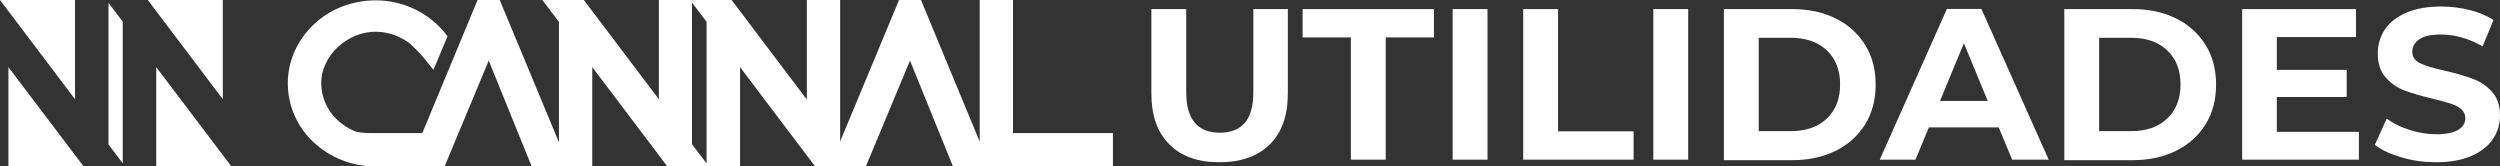
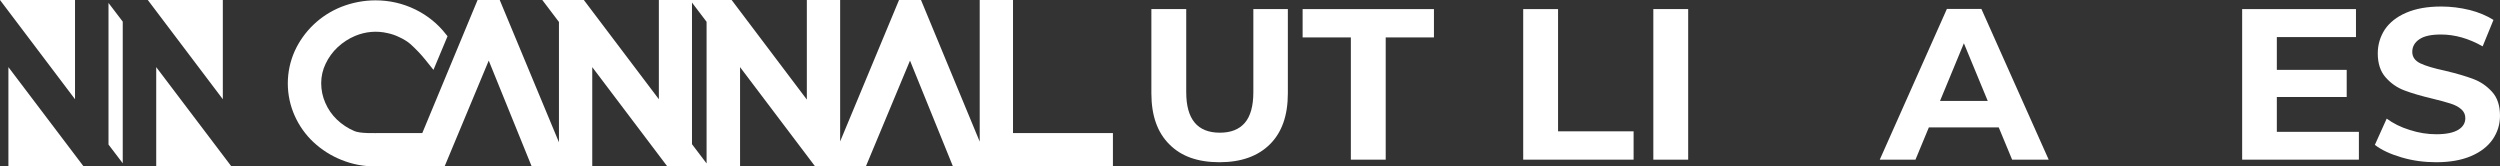
<svg xmlns="http://www.w3.org/2000/svg" id="Camada_1" x="0px" y="0px" viewBox="0 0 1456.3 96.8" xml:space="preserve">
  <rect x="0" y="0" width="1456.3" height="96.8" fill="#333333" stroke="none" />
  <g id="Camada_2_00000030454904515705940500000006481624952385734791_">
    <g id="Camada_1-2">
      <path fill="#FFFFFF" d="M63.2,84.2l8.3,10.9V12.6L63.2,1.7V84.2z M43.7,0H0l43.7,57.8L43.7,0z M129.8,0H86.1l43.7,57.8V0z    M91,96.8h43.7L91,39.1V96.8z M4.9,96.8h43.7L4.9,39.1L4.9,96.8z M590.1,77.5V0h-19.4v82.5L536.5,0h-12.8l-34.3,82.4V0H470v58   L426.2,0h-42.4v57.8L340.1,0h-24.2l9.7,12.8v70.1L291.1,0h-12.9l-32.2,77.5h-23.2c-4.7,0-12.9,0.4-16.5-1.2   c-3.7-1.6-7.2-3.9-10.1-6.7c-2.9-2.8-5.1-6-6.7-9.7c-1.6-3.6-2.4-7.5-2.4-11.5c0-3.9,0.9-7.8,2.6-11.3c1.7-3.6,4.1-6.9,7-9.6   c3-2.8,6.4-5,10.2-6.6c6-2.5,12.6-3.1,18.9-1.6c2.4,0.5,4.7,1.3,6.9,2.4c2.2,1,4.4,2.3,6.3,3.9c3.1,2.8,6,5.8,8.6,9l4.9,6.1   l8.2-19.6l-0.9-1.1c-4.7-6.1-10.8-11-17.7-14.4c-7.3-3.6-15.2-5.4-23.3-5.4c-6.9,0-13.6,1.3-20,3.8c-6,2.4-11.5,5.9-16.2,10.4   c-4.6,4.4-8.3,9.6-10.9,15.3c-5.4,12-5.4,25.8,0,37.8c2.6,5.8,6.3,11,10.9,15.3c4.7,4.4,10.2,7.9,16.2,10.3   c6.4,2.6,13.1,3.9,20,3.8H259l25.7-61.6l25,61.6H345V39.1l43.7,57.8h42.4V39.1l43.7,57.8h29.6l25.7-61.6l25,61.6h93.2V77.5H590.1z    M403.1,84V1.5l8.5,11.2v82.5L403.1,84z" />
    </g>
  </g>
  <g>
    <path fill="#FFFFFF" d="M681.2,84.1c-7-6.9-10.5-16.8-10.5-29.7V5.3H691v48.4c0,15.7,6.5,23.6,19.6,23.6c6.4,0,11.2-1.9,14.5-5.7  c3.3-3.8,5-9.8,5-17.9V5.3h20.1v49.1c0,12.9-3.5,22.8-10.5,29.7c-7,6.9-16.7,10.4-29.3,10.4S688.1,91.1,681.2,84.1z" />
    <path fill="#FFFFFF" d="M786.9,21.8h-28.1V5.3h76.5v16.5h-28.1V93h-20.3V21.8z" />
-     <path fill="#FFFFFF" d="M846.2,5.3h20.3V93h-20.3V5.3z" />
    <path fill="#FFFFFF" d="M887.3,5.3h20.3v71.2h44V93h-64.3V5.3z" />
    <path fill="#FFFFFF" d="M963.1,5.3h20.3V93h-20.3V5.3z" />
-     <path fill="#FFFFFF" d="M1004.2,5.3h39.9c9.5,0,17.9,1.8,25.3,5.5c7.3,3.6,13,8.8,17.1,15.4c4.1,6.6,6.1,14.3,6.1,23.1  c0,8.8-2,16.5-6.1,23.1c-4.1,6.6-9.7,11.7-17.1,15.4c-7.3,3.6-15.7,5.5-25.3,5.5h-39.9V5.3z M1043.1,76.4c8.8,0,15.8-2.4,21-7.3  c5.2-4.9,7.8-11.5,7.8-19.9c0-8.4-2.6-15-7.8-19.9c-5.2-4.9-12.2-7.3-21-7.3h-18.6v54.4H1043.1z" />
    <path fill="#FFFFFF" d="M1164.3,74.2h-40.7l-7.8,18.8H1095l39.1-87.8h20.1l39.2,87.8h-21.3L1164.3,74.2z M1157.9,58.8L1144,25.2  l-13.9,33.6H1157.9z" />
-     <path fill="#FFFFFF" d="M1202.5,5.3h39.9c9.5,0,17.9,1.8,25.3,5.5c7.3,3.6,13,8.8,17.1,15.4c4.1,6.6,6.1,14.3,6.1,23.1  c0,8.8-2,16.5-6.1,23.1c-4.1,6.6-9.7,11.7-17.1,15.4c-7.3,3.6-15.7,5.5-25.3,5.5h-39.9V5.3z M1241.4,76.4c8.8,0,15.8-2.4,21-7.3  c5.2-4.9,7.8-11.5,7.8-19.9c0-8.4-2.6-15-7.8-19.9c-5.2-4.9-12.2-7.3-21-7.3h-18.6v54.4H1241.4z" />
    <path fill="#FFFFFF" d="M1374.1,76.7V93h-68V5.3h66.3v16.3h-46.1v19.1h40.7v15.8h-40.7v20.3H1374.1z" />
    <path fill="#FFFFFF" d="M1399,91.7c-6.5-1.9-11.7-4.3-15.6-7.3l6.9-15.3c3.8,2.8,8.2,5,13.4,6.6c5.2,1.7,10.4,2.5,15.5,2.5  c5.8,0,10-0.9,12.8-2.6c2.8-1.7,4.1-4,4.1-6.8c0-2.1-0.8-3.8-2.4-5.2s-3.7-2.5-6.3-3.3c-2.6-0.8-6-1.8-10.3-2.8  c-6.7-1.6-12.2-3.2-16.4-4.8c-4.3-1.6-7.9-4.1-11-7.6c-3.1-3.5-4.6-8.2-4.6-14c0-5.1,1.4-9.7,4.1-13.9c2.8-4.1,6.9-7.4,12.5-9.8  c5.6-2.4,12.3-3.6,20.4-3.6c5.6,0,11.1,0.7,16.4,2c5.3,1.3,10,3.3,14,5.8l-6.3,15.4c-8.1-4.6-16.2-6.9-24.3-6.9  c-5.7,0-9.9,0.9-12.6,2.8c-2.7,1.8-4.1,4.3-4.1,7.3c0,3,1.6,5.2,4.7,6.7c3.1,1.5,7.9,2.9,14.4,4.3c6.7,1.6,12.2,3.2,16.4,4.8  c4.3,1.6,7.9,4.1,11,7.5c3.1,3.4,4.6,8.1,4.6,13.9c0,5-1.4,9.6-4.2,13.7c-2.8,4.1-7,7.4-12.6,9.8c-5.6,2.4-12.4,3.6-20.4,3.6  C1412.1,94.5,1405.4,93.6,1399,91.7z" />
  </g>
</svg>